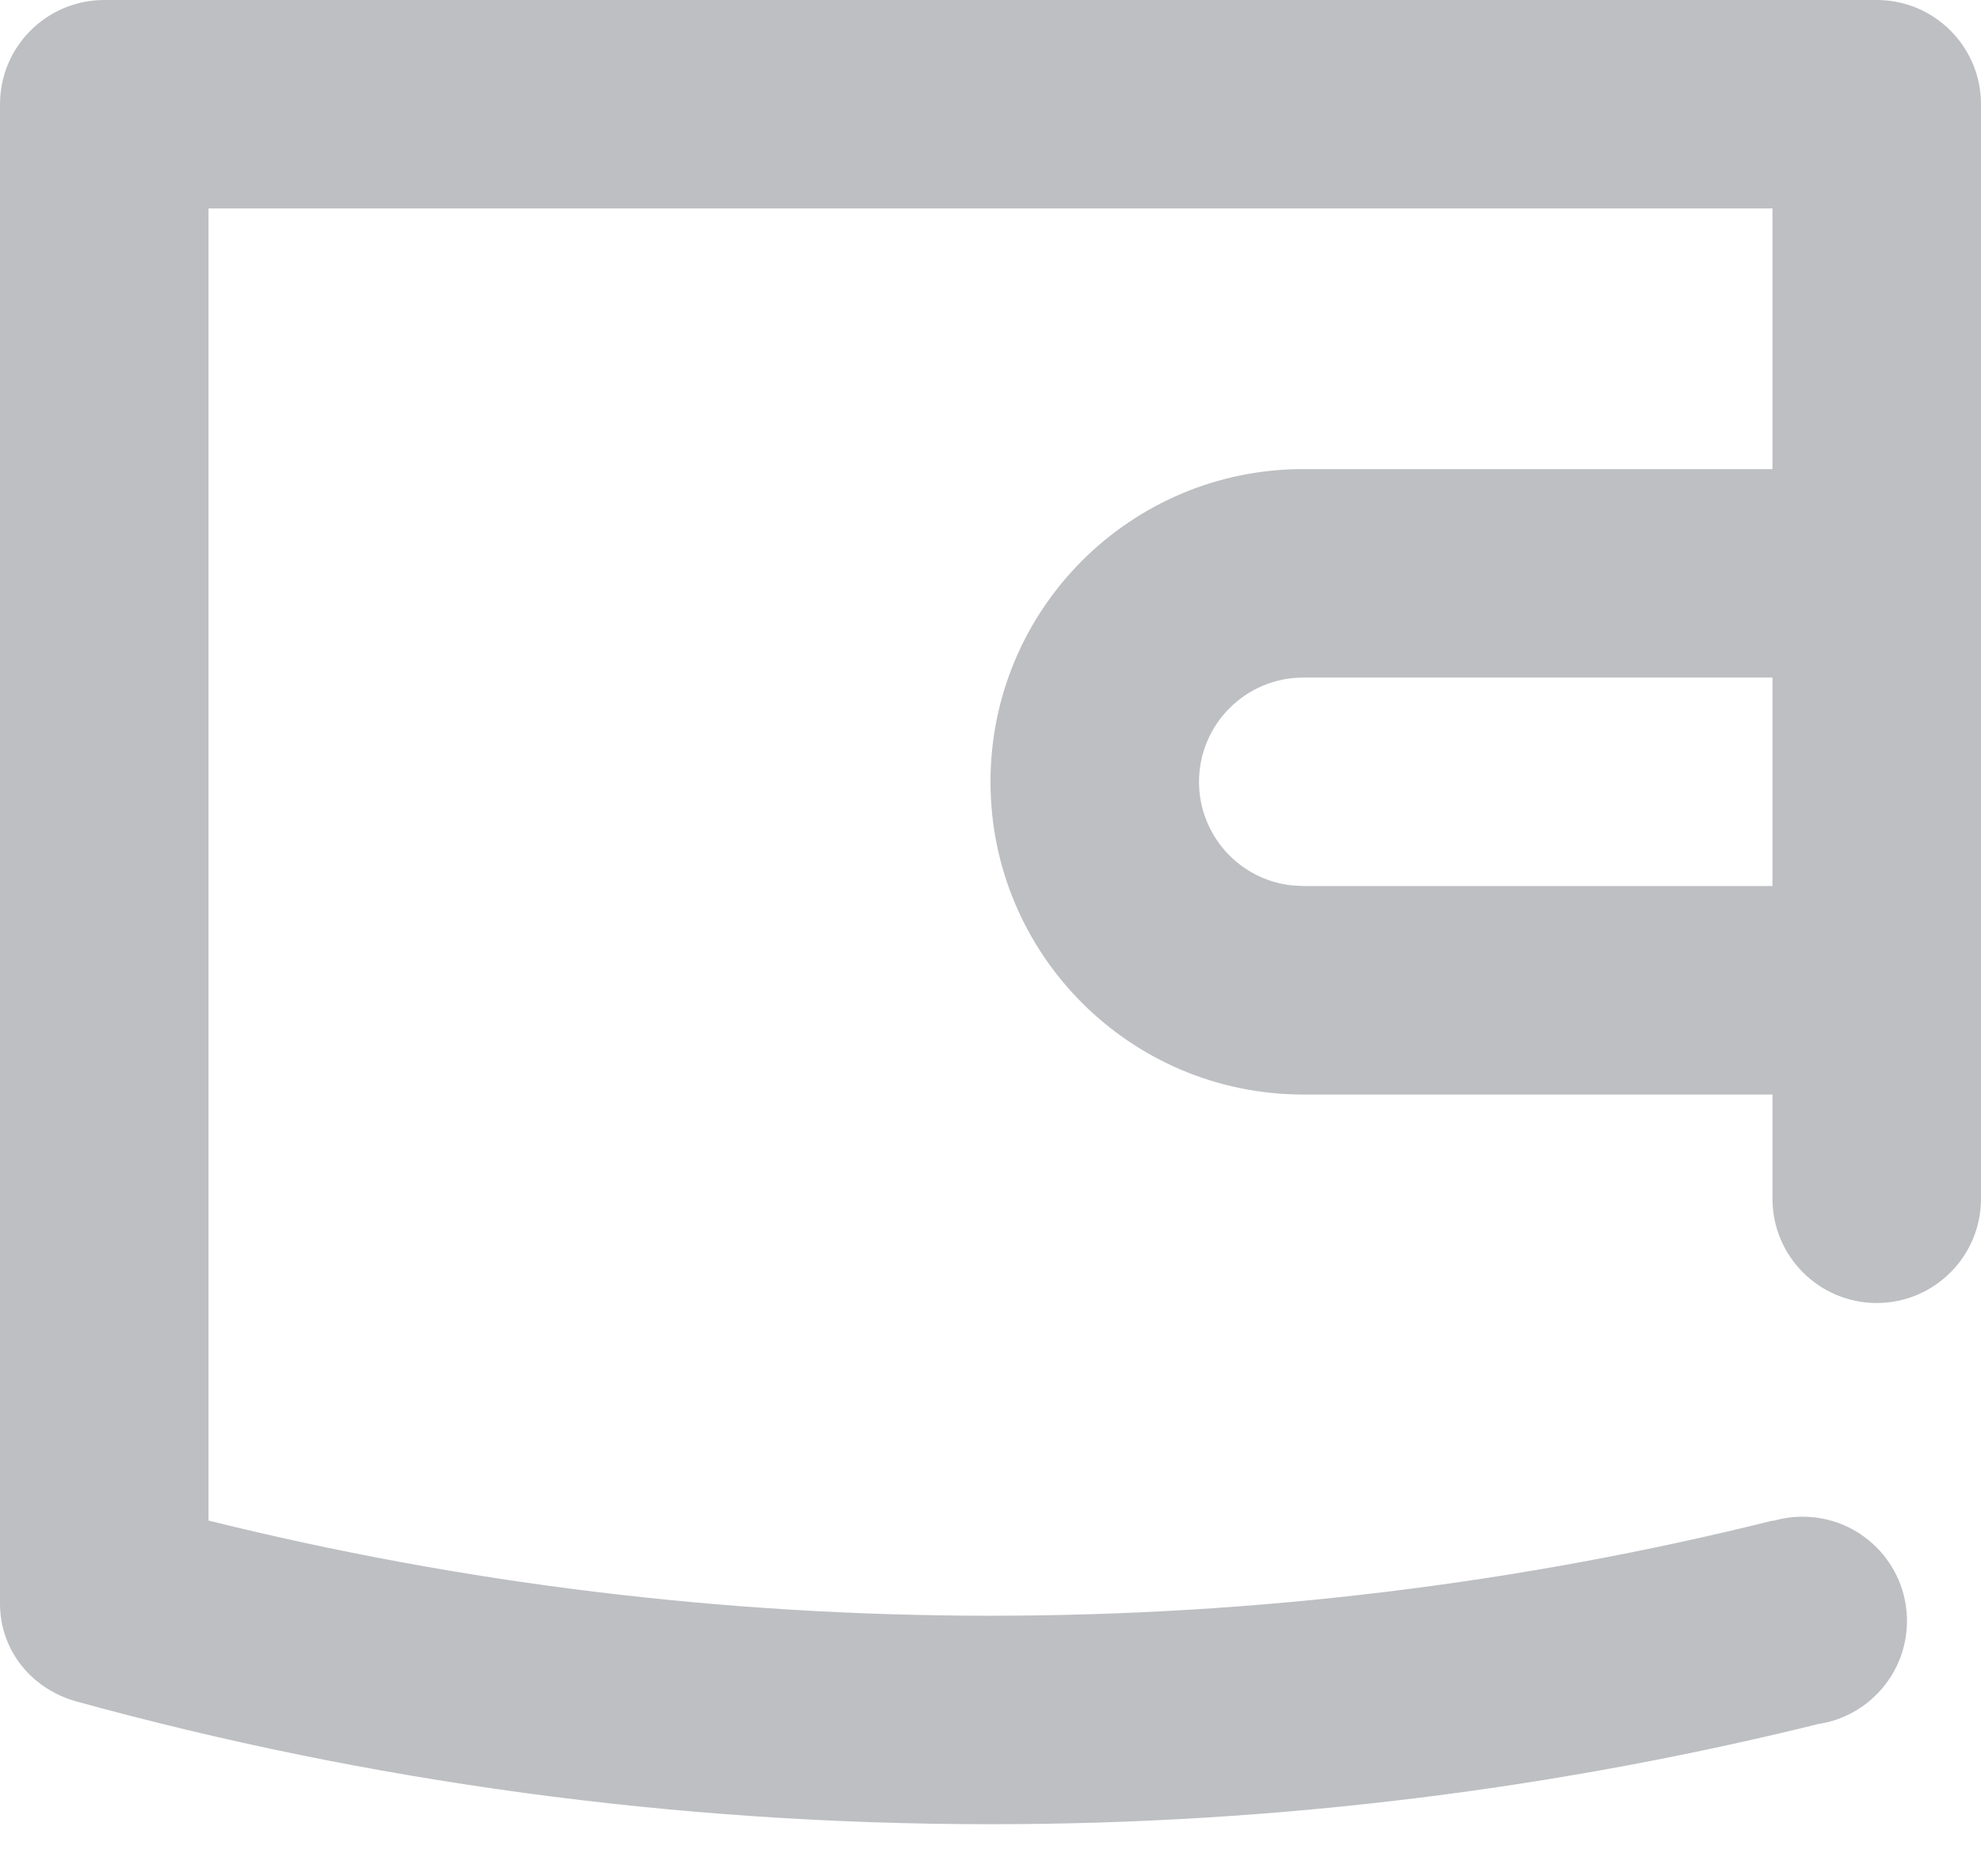
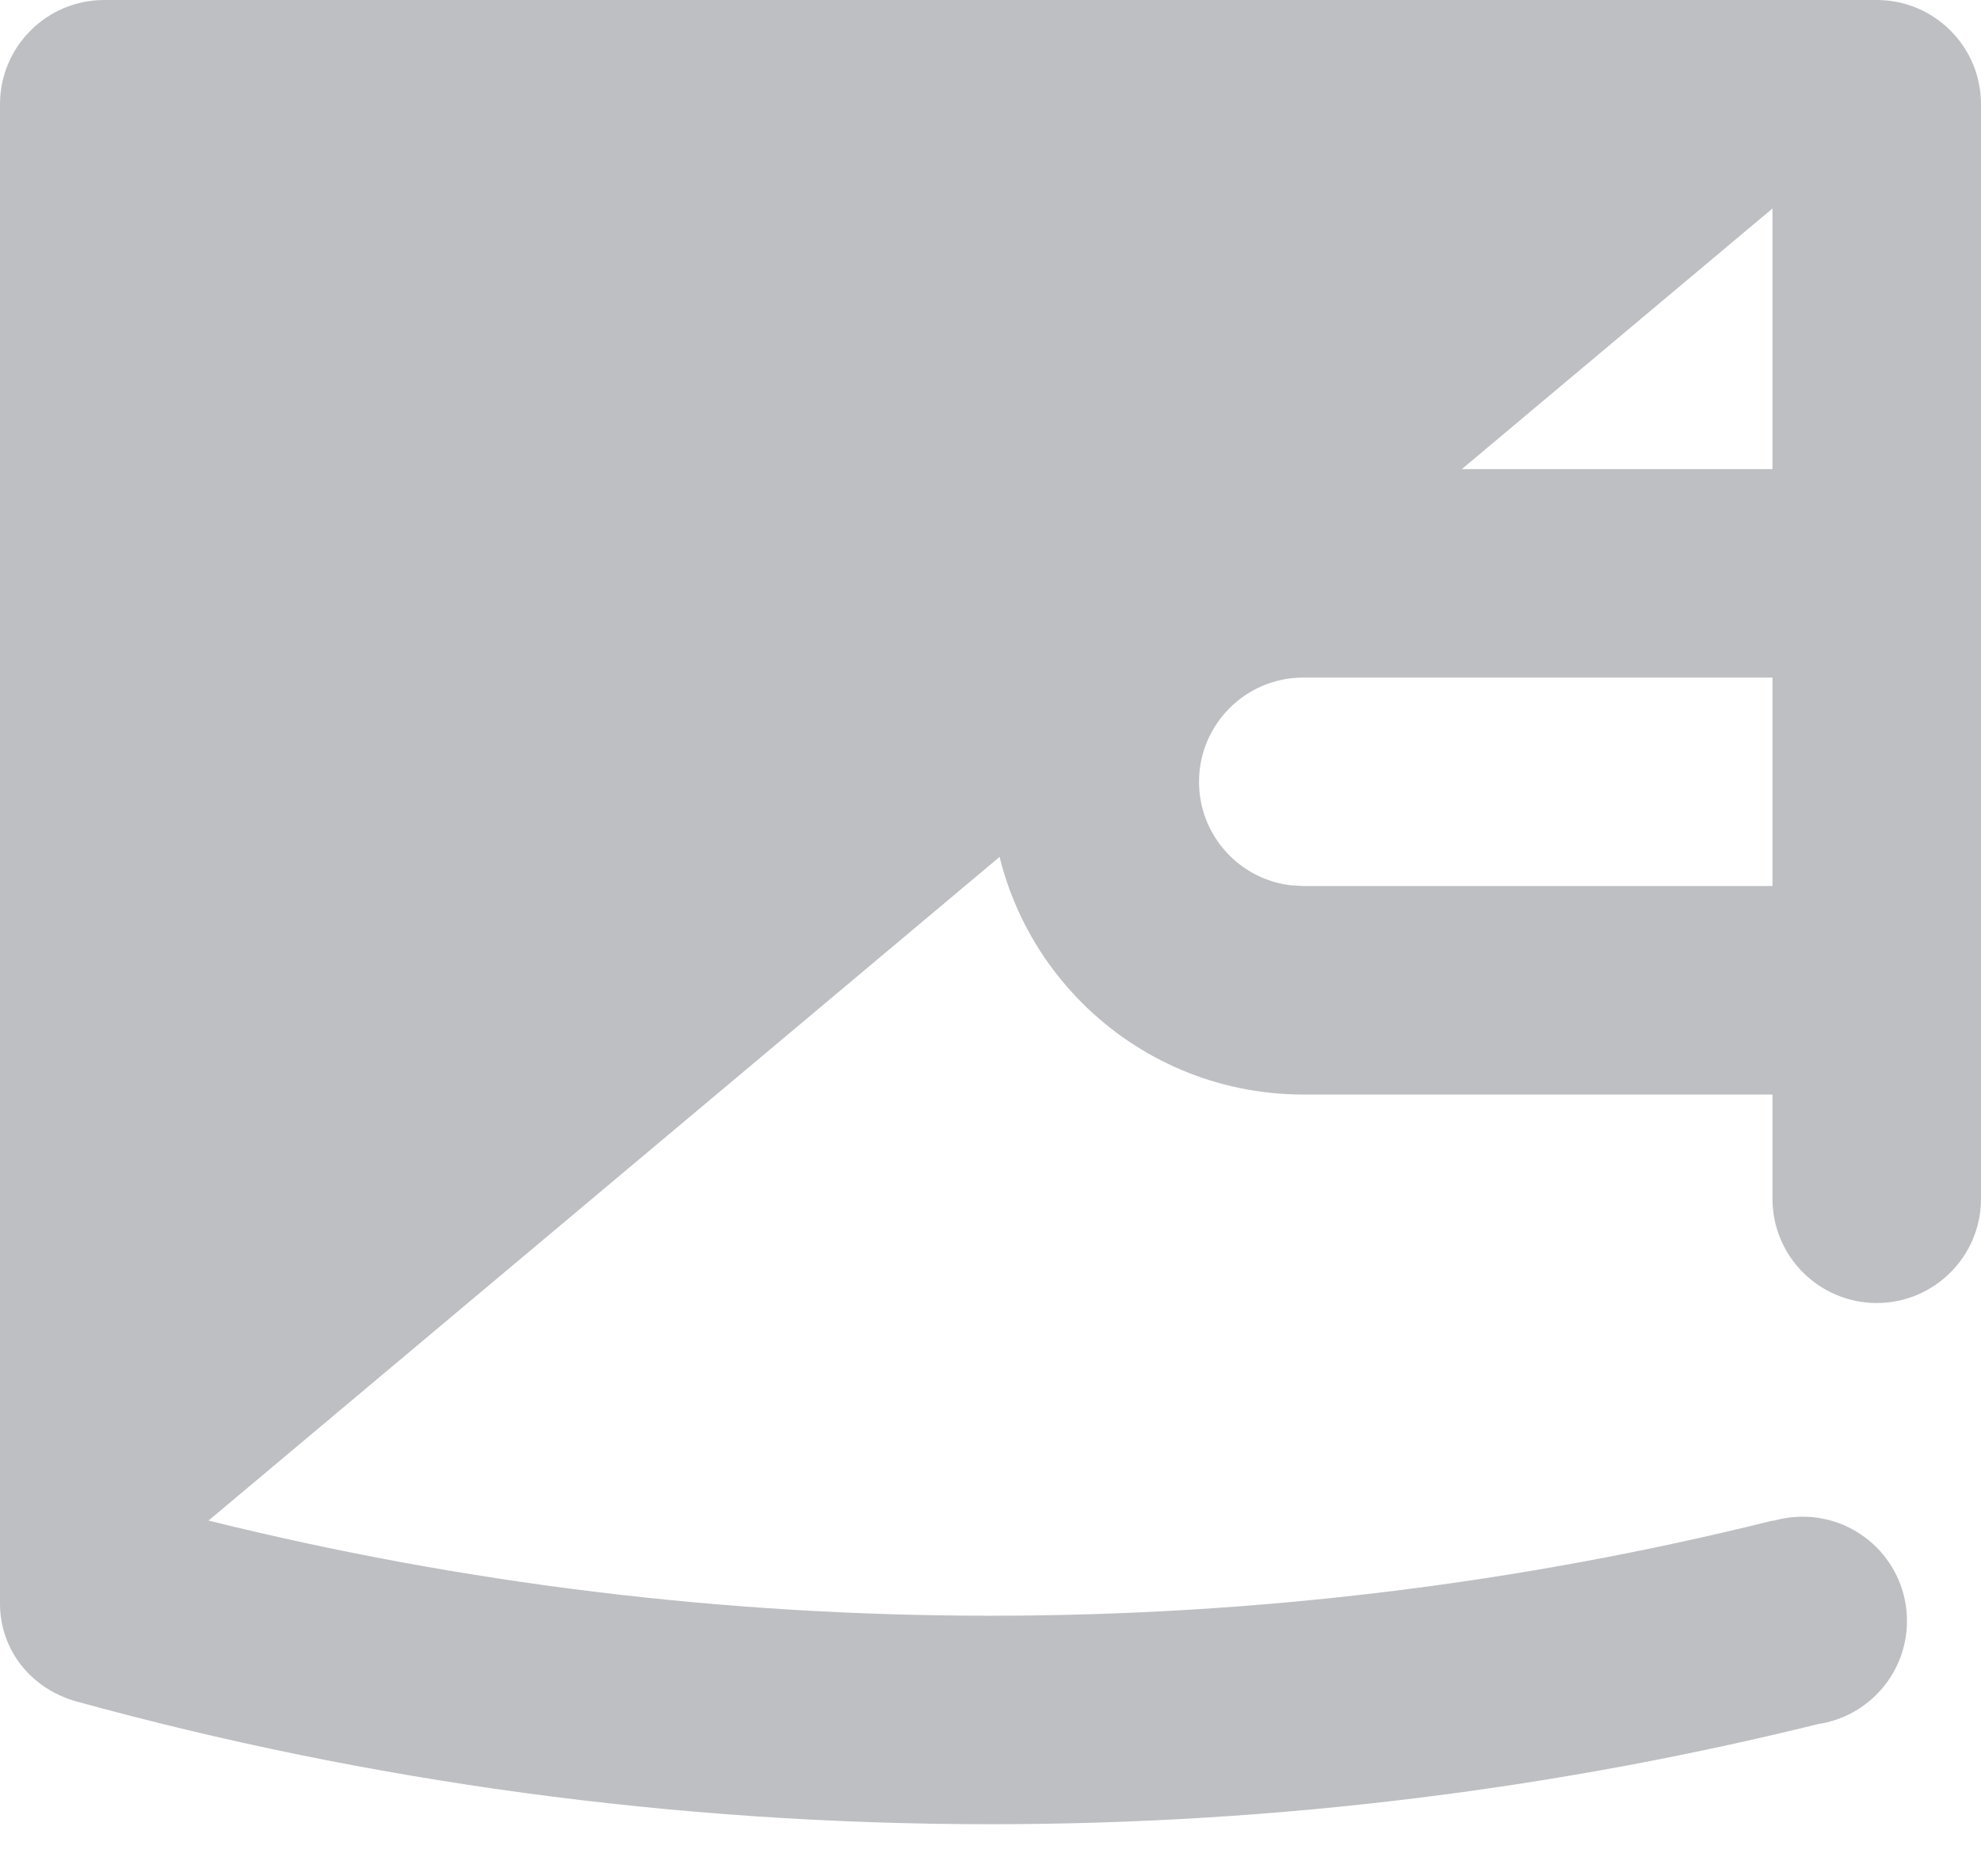
<svg xmlns="http://www.w3.org/2000/svg" width="19px" height="18px" viewBox="0 0 19 18" version="1.1">
  <title>wallet</title>
  <g id="页面-1" stroke="none" stroke-width="1" fill="none" fill-rule="evenodd">
    <g id="wallet" fill="#BDBFC2" fill-rule="nonzero">
-       <path d="M18,0 C18.552,0 19,0.448 19,1 L19,11.5 C19,12.052 18.552,12.5 18,12.5 C17.448,12.5 17,12.052 17,11.5 L17,10.5 L12.5,10.5 C10.843,10.5 9.5,9.157 9.5,7.5 C9.5,5.843 10.843,4.5 12.5,4.5 L17,4.5 L17,2 L2,2 L2,14.587 C4.432,15.191 6.945,15.5 9.5,15.5 C12.061,15.5 14.579,15.19 17,14.588 L17.016,14.588 C17.103,14.563 17.195,14.55 17.29,14.55 C17.842,14.55 18.29,14.998 18.29,15.55 C18.29,16.051 17.921,16.466 17.44,16.539 L17.56,16.509 C14.98,17.156 12.28,17.5 9.5,17.5 C6.463,17.5 3.521,17.09 0.728,16.321 C0.285,16.194 0,15.816 0,15.386 L0,1 C0,0.448 0.448,0 1,0 L18,0 Z M17,8.5 L17,6.5 L12.5,6.5 C11.948,6.5 11.5,6.948 11.5,7.5 C11.5,8.013 11.886,8.436 12.383,8.493 L12.5,8.5 L17,8.5 Z" id="形状结合" />
+       <path d="M18,0 C18.552,0 19,0.448 19,1 L19,11.5 C19,12.052 18.552,12.5 18,12.5 C17.448,12.5 17,12.052 17,11.5 L17,10.5 L12.5,10.5 C10.843,10.5 9.5,9.157 9.5,7.5 C9.5,5.843 10.843,4.5 12.5,4.5 L17,4.5 L17,2 L2,14.587 C4.432,15.191 6.945,15.5 9.5,15.5 C12.061,15.5 14.579,15.19 17,14.588 L17.016,14.588 C17.103,14.563 17.195,14.55 17.29,14.55 C17.842,14.55 18.29,14.998 18.29,15.55 C18.29,16.051 17.921,16.466 17.44,16.539 L17.56,16.509 C14.98,17.156 12.28,17.5 9.5,17.5 C6.463,17.5 3.521,17.09 0.728,16.321 C0.285,16.194 0,15.816 0,15.386 L0,1 C0,0.448 0.448,0 1,0 L18,0 Z M17,8.5 L17,6.5 L12.5,6.5 C11.948,6.5 11.5,6.948 11.5,7.5 C11.5,8.013 11.886,8.436 12.383,8.493 L12.5,8.5 L17,8.5 Z" id="形状结合" />
    </g>
  </g>
</svg>